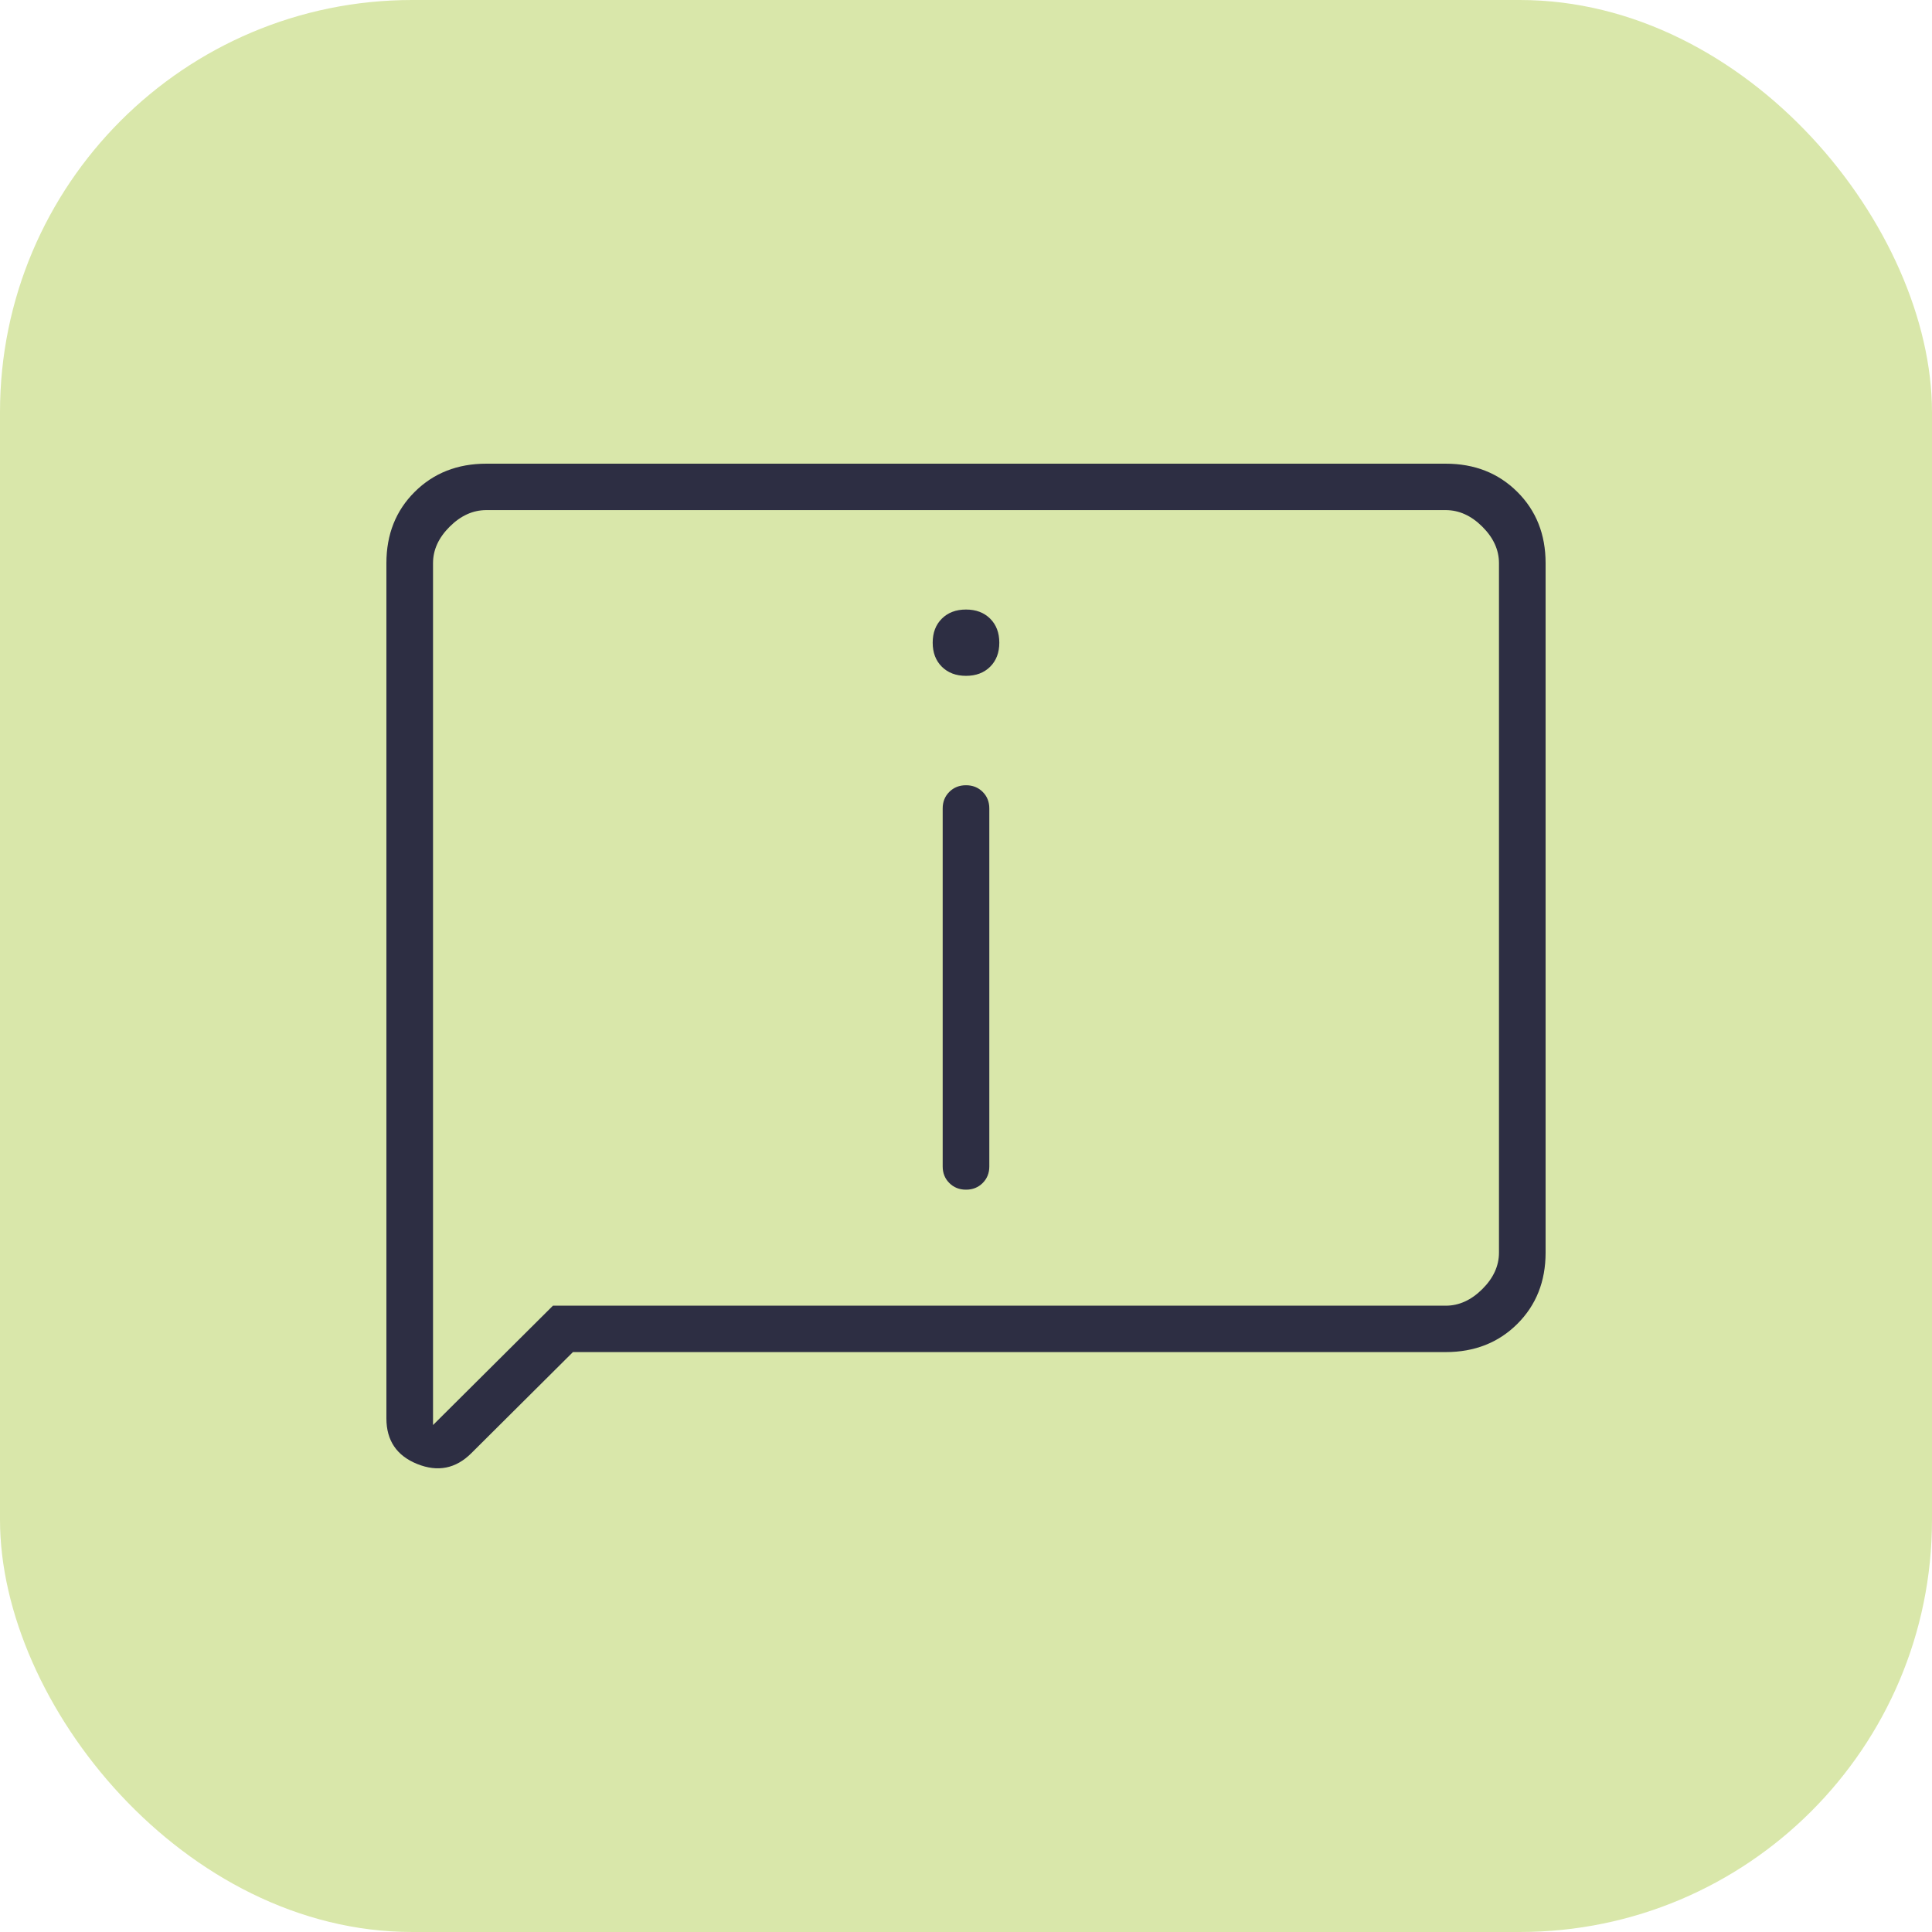
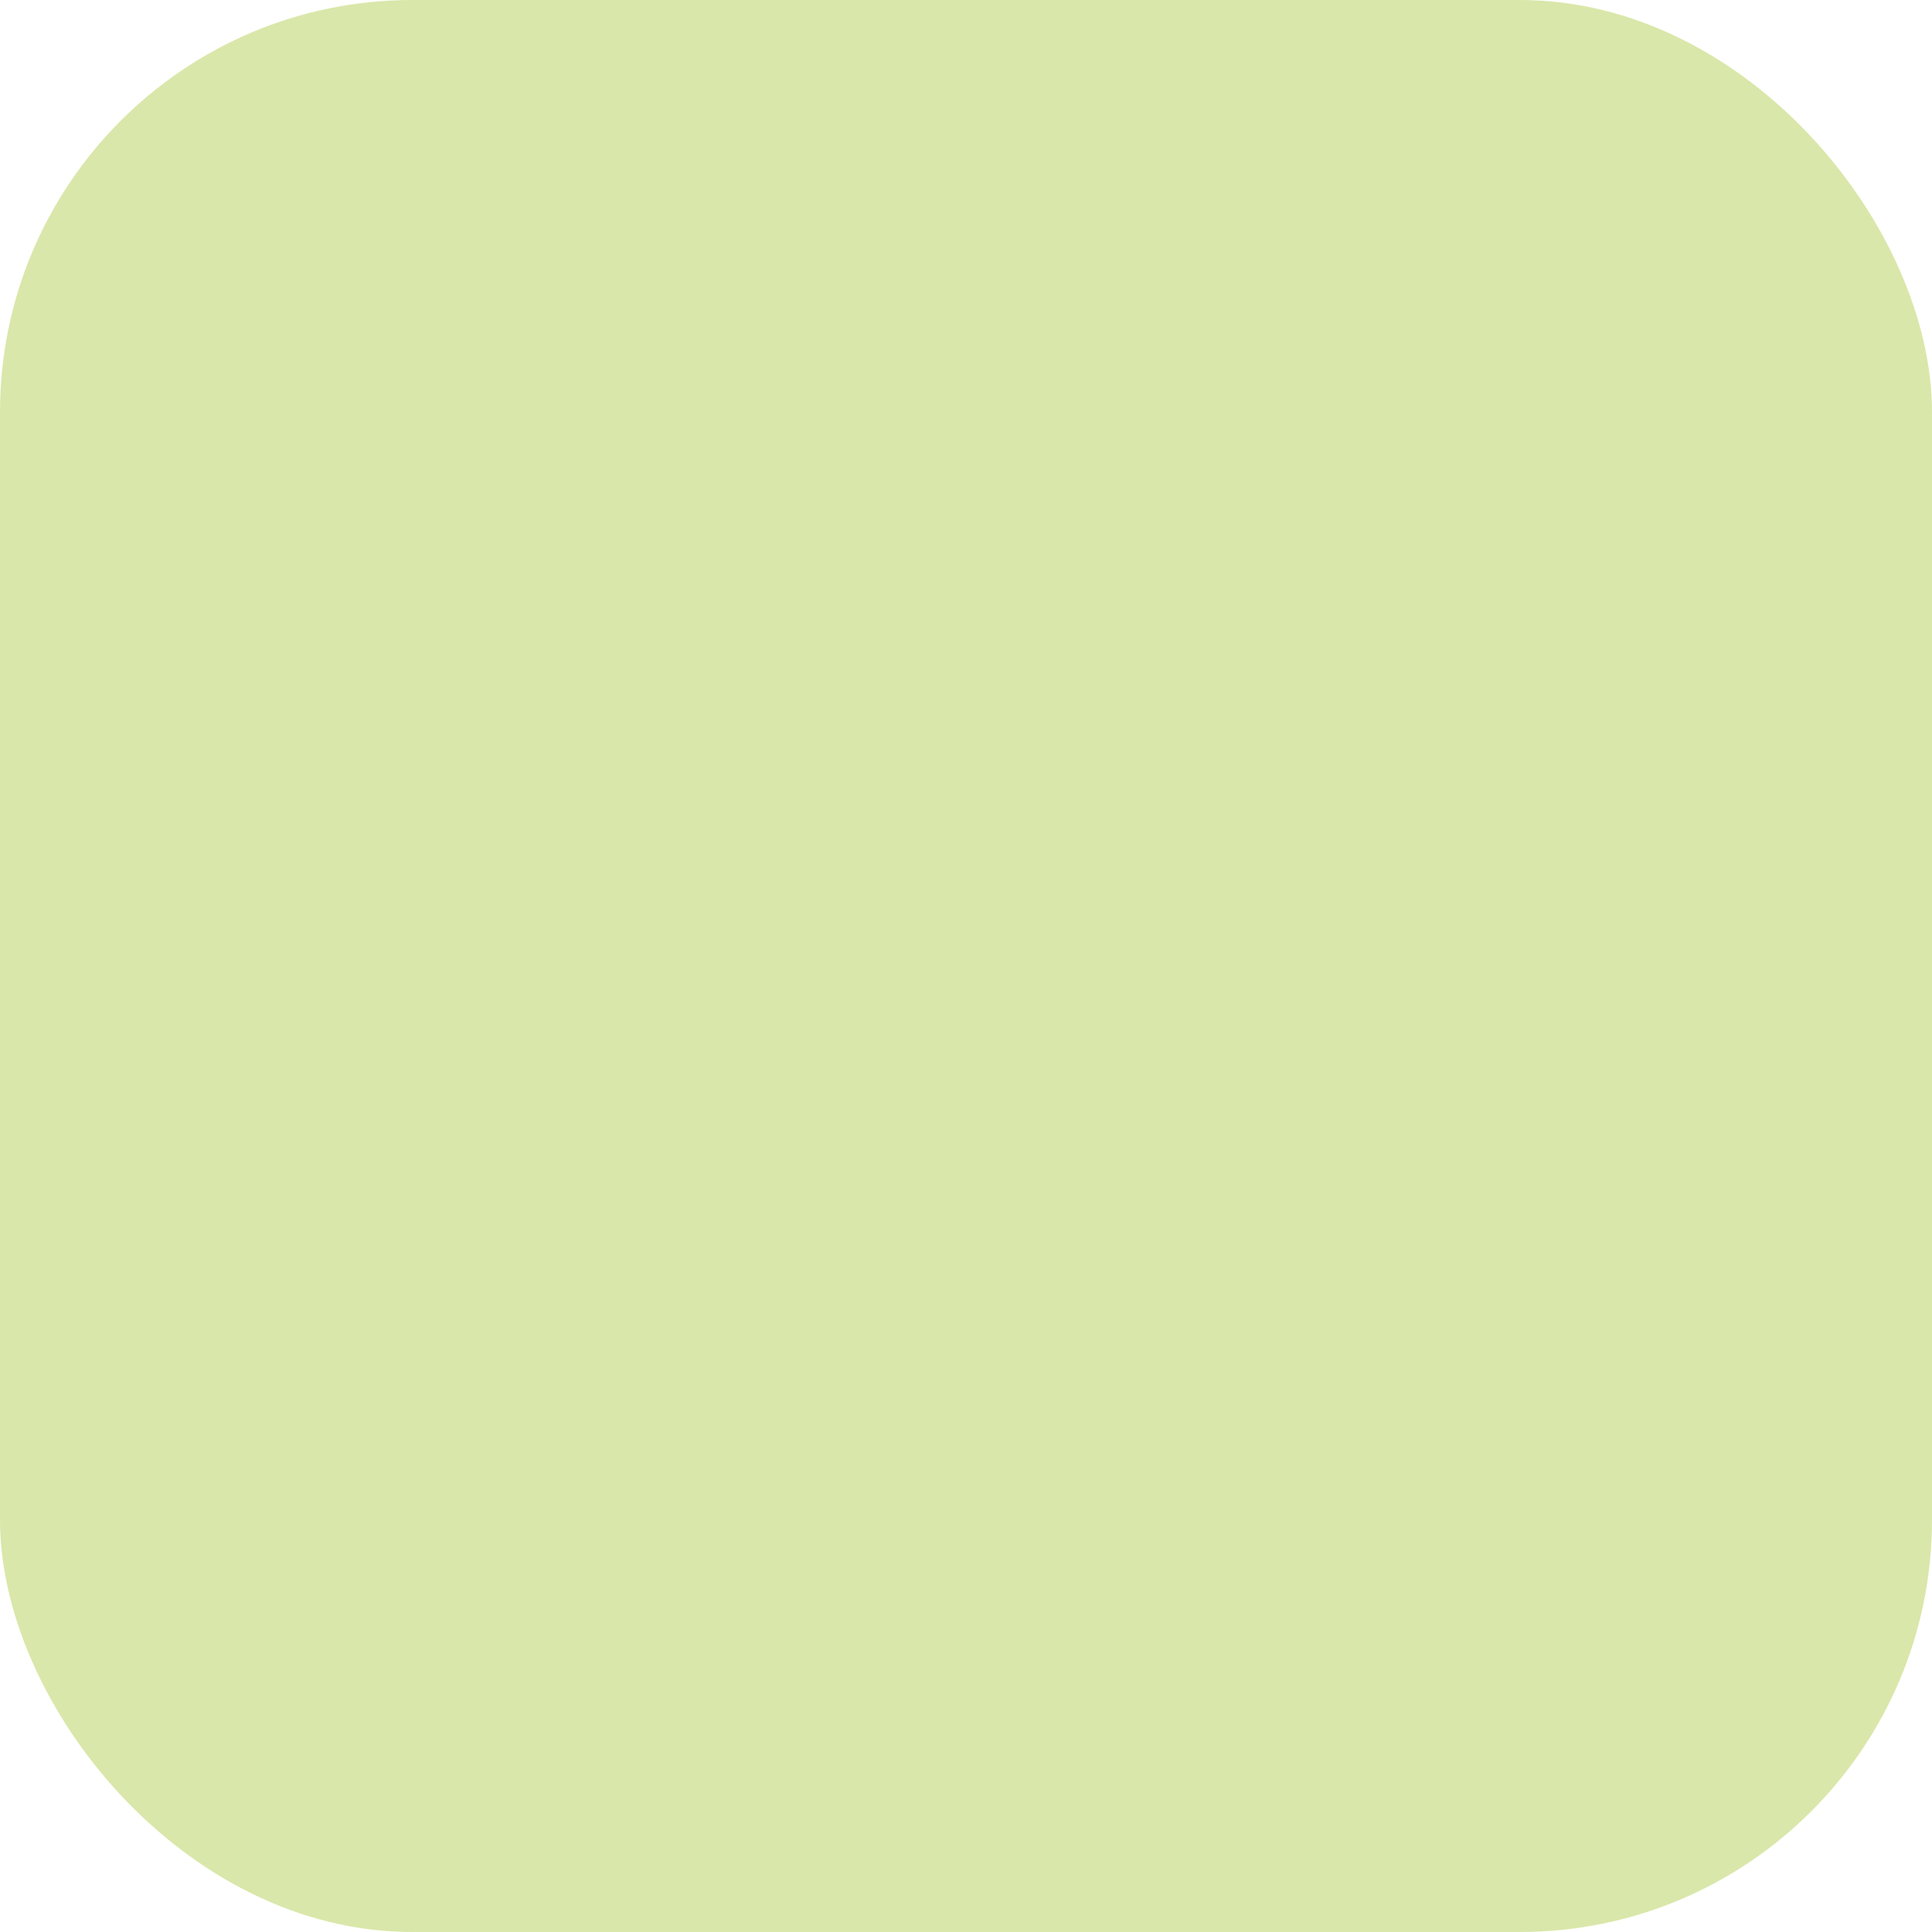
<svg xmlns="http://www.w3.org/2000/svg" width="75" height="75" viewBox="0 0 75 75" fill="none">
  <rect width="75" height="75" rx="16" fill="#D9E7AA" />
-   <path d="M37.5 26.236C37.888 26.236 38.2 26.118 38.438 25.882C38.675 25.646 38.793 25.335 38.793 24.949C38.793 24.563 38.675 24.252 38.438 24.016C38.2 23.78 37.888 23.662 37.5 23.662C37.112 23.662 36.8 23.78 36.562 24.016C36.325 24.252 36.207 24.563 36.207 24.949C36.207 25.335 36.325 25.646 36.562 25.882C36.8 26.118 37.112 26.236 37.5 26.236ZM37.5 46.183C37.759 46.183 37.974 46.097 38.147 45.925C38.319 45.754 38.405 45.539 38.405 45.282V31.384C38.405 31.126 38.319 30.912 38.147 30.74C37.974 30.569 37.759 30.483 37.5 30.483C37.241 30.483 37.026 30.569 36.853 30.74C36.681 30.912 36.595 31.126 36.595 31.384V45.282C36.595 45.539 36.681 45.754 36.853 45.925C37.026 46.097 37.241 46.183 37.5 46.183ZM22.241 52.488L18.297 56.413C17.694 57.014 16.994 57.153 16.196 56.832C15.399 56.51 15 55.92 15 55.062V21.861C15 20.745 15.366 19.823 16.099 19.094C16.832 18.365 17.759 18 18.879 18H56.121C57.241 18 58.168 18.365 58.901 19.094C59.634 19.823 60 20.745 60 21.861V48.628C60 49.743 59.634 50.665 58.901 51.395C58.168 52.124 57.241 52.488 56.121 52.488H22.241ZM21.465 50.687H56.121C56.638 50.687 57.112 50.472 57.543 50.043C57.974 49.614 58.19 49.142 58.19 48.628V21.861C58.19 21.346 57.974 20.874 57.543 20.445C57.112 20.016 56.638 19.802 56.121 19.802H18.879C18.362 19.802 17.888 20.016 17.457 20.445C17.026 20.874 16.81 21.346 16.81 21.861V55.32L21.465 50.687Z" fill="#2D2E43" />
</svg>